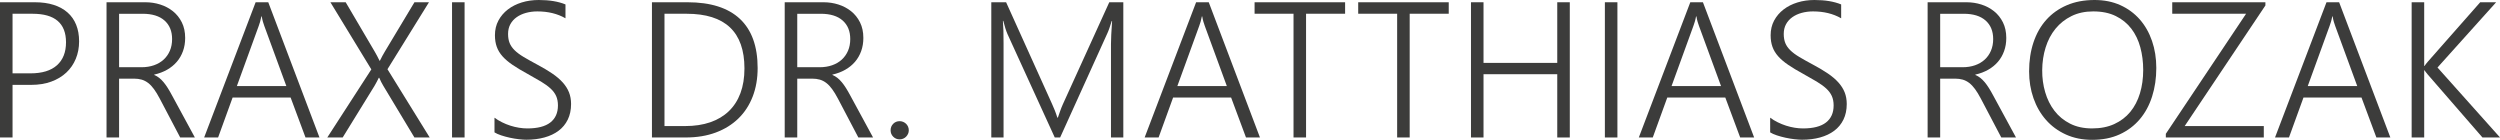
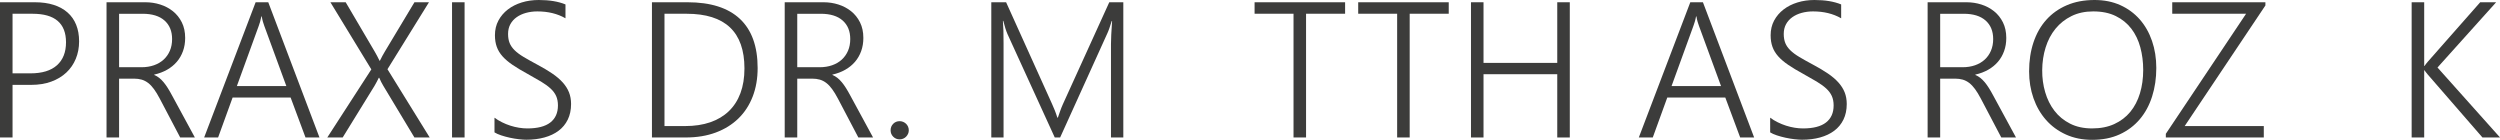
<svg xmlns="http://www.w3.org/2000/svg" version="1.1" id="Ebene_1" x="0px" y="0px" width="256.876px" height="14.368px" viewBox="0 0 256.876 14.368" enable-background="new 0 0 256.876 14.368" xml:space="preserve">
  <g>
    <path fill="#3C3C3B" d="M1.289,8.72v5.406H0V0.232h3.584c0.73,0,1.376,0.09,1.938,0.271c0.562,0.181,1.037,0.442,1.424,0.785   c0.387,0.342,0.681,0.762,0.881,1.259s0.301,1.065,0.301,1.705c0,0.646-0.113,1.242-0.339,1.788   C7.563,6.586,7.239,7.059,6.816,7.455c-0.423,0.397-0.938,0.707-1.545,0.93C4.663,8.608,3.976,8.72,3.207,8.72H1.289z M1.289,1.414   v6.123h1.841c1.195,0,2.103-0.277,2.723-0.832c0.62-0.557,0.93-1.341,0.93-2.355c0-1.957-1.143-2.936-3.43-2.936H1.289z" />
    <path fill="#3C3C3B" d="M18.515,14.126l-2.093-3.981c-0.207-0.395-0.407-0.725-0.601-0.988c-0.193-0.266-0.394-0.477-0.601-0.635   s-0.428-0.271-0.664-0.34c-0.236-0.067-0.499-0.102-0.79-0.102h-1.531v6.046h-1.289V0.232h4.001c0.523,0,1.028,0.078,1.516,0.232   c0.488,0.155,0.922,0.385,1.303,0.688c0.381,0.305,0.686,0.686,0.916,1.144c0.229,0.459,0.344,0.991,0.344,1.599   c0,0.491-0.074,0.943-0.223,1.356s-0.36,0.78-0.635,1.1s-0.607,0.591-0.998,0.813c-0.391,0.224-0.832,0.39-1.323,0.5v0.038   c0.188,0.077,0.358,0.178,0.514,0.301c0.155,0.122,0.305,0.271,0.45,0.445c0.146,0.175,0.289,0.375,0.431,0.601   c0.142,0.227,0.291,0.484,0.446,0.775l2.335,4.302H18.515z M12.237,1.414v5.494h2.306c0.465,0,0.892-0.068,1.279-0.203   c0.388-0.137,0.719-0.33,0.993-0.582s0.488-0.555,0.64-0.91s0.228-0.756,0.228-1.202c0-0.808-0.26-1.442-0.78-1.903   c-0.52-0.462-1.271-0.693-2.252-0.693H12.237z" />
    <path fill="#3C3C3B" d="M31.391,14.126l-1.531-4.108h-5.958l-1.492,4.108h-1.434l5.29-13.894h1.298l5.261,13.894H31.391z    M27.157,2.664c-0.045-0.123-0.092-0.265-0.14-0.426c-0.049-0.162-0.089-0.346-0.122-0.553h-0.039   c-0.039,0.207-0.083,0.391-0.131,0.553c-0.048,0.161-0.095,0.303-0.14,0.426l-2.248,6.182h5.086L27.157,2.664z" />
    <path fill="#3C3C3B" d="M42.582,14.126l-3.197-5.31c-0.071-0.123-0.146-0.257-0.223-0.402c-0.077-0.145-0.142-0.285-0.194-0.421   h-0.048c-0.064,0.129-0.131,0.261-0.199,0.397c-0.067,0.135-0.147,0.277-0.237,0.426l-3.274,5.31h-1.58l4.525-6.995l-4.205-6.898   h1.57l2.974,5.058c0.09,0.148,0.176,0.302,0.257,0.46c0.081,0.158,0.163,0.321,0.247,0.489h0.039   c0.09-0.187,0.179-0.361,0.267-0.522c0.087-0.162,0.173-0.311,0.257-0.446l3.023-5.038h1.492l-4.263,6.879l4.34,7.015H42.582z" />
    <path fill="#3C3C3B" d="M47.736,14.126h-1.289V0.232h1.289V14.126z" />
    <path fill="#3C3C3B" d="M50.808,12.092c0.232,0.174,0.489,0.33,0.77,0.469c0.281,0.14,0.568,0.256,0.862,0.35   s0.589,0.164,0.887,0.213c0.297,0.049,0.581,0.072,0.853,0.072c1.053,0,1.841-0.203,2.364-0.609   c0.523-0.407,0.785-0.992,0.785-1.754c0-0.368-0.062-0.689-0.184-0.965c-0.123-0.273-0.313-0.531-0.572-0.77   c-0.258-0.239-0.585-0.477-0.979-0.713C55.2,8.15,54.734,7.883,54.198,7.586c-0.594-0.322-1.103-0.628-1.526-0.916   c-0.423-0.287-0.769-0.58-1.037-0.881s-0.465-0.625-0.591-0.975c-0.126-0.348-0.189-0.746-0.189-1.191   c0-0.562,0.119-1.065,0.358-1.512c0.239-0.445,0.562-0.824,0.969-1.138c0.407-0.313,0.883-0.554,1.429-0.722S54.741,0,55.361,0   c1.091,0,2.005,0.152,2.742,0.455v1.424c-0.82-0.471-1.783-0.707-2.887-0.707c-0.414,0-0.803,0.051-1.167,0.15   c-0.365,0.1-0.685,0.247-0.959,0.441c-0.274,0.193-0.491,0.434-0.649,0.721c-0.158,0.288-0.237,0.623-0.237,1.004   c0,0.361,0.053,0.673,0.16,0.935c0.107,0.261,0.278,0.509,0.514,0.741s0.546,0.463,0.93,0.692s0.854,0.493,1.41,0.79   c0.581,0.311,1.088,0.611,1.521,0.906c0.433,0.293,0.793,0.6,1.081,0.92c0.287,0.32,0.502,0.658,0.644,1.018   c0.142,0.358,0.213,0.757,0.213,1.196c0,0.606-0.113,1.142-0.339,1.604s-0.542,0.845-0.949,1.147   c-0.407,0.305-0.892,0.533-1.454,0.688s-1.179,0.232-1.851,0.232c-0.22,0-0.481-0.018-0.785-0.054   c-0.304-0.035-0.61-0.086-0.92-0.154s-0.605-0.148-0.887-0.242c-0.281-0.094-0.508-0.195-0.683-0.305V12.092z" />
    <path fill="#3C3C3B" d="M66.988,14.126V0.232h3.652c2.377,0,4.173,0.57,5.388,1.71c1.214,1.14,1.82,2.824,1.82,5.053   c0,1.072-0.169,2.048-0.508,2.926c-0.34,0.879-0.828,1.63-1.469,2.253c-0.639,0.623-1.414,1.104-2.324,1.443   c-0.911,0.34-1.938,0.509-3.082,0.509H66.988z M68.276,1.414v11.539h2.132c0.956,0,1.81-0.129,2.563-0.387   c0.753-0.259,1.391-0.639,1.913-1.139c0.523-0.5,0.923-1.119,1.197-1.855s0.412-1.582,0.412-2.539c0-3.746-1.98-5.619-5.939-5.619   H68.276z" />
    <path fill="#3C3C3B" d="M88.196,14.126l-2.092-3.981c-0.207-0.395-0.408-0.725-0.602-0.988c-0.193-0.266-0.395-0.477-0.601-0.635   s-0.428-0.271-0.663-0.34c-0.236-0.067-0.5-0.102-0.79-0.102h-1.53v6.046h-1.289V0.232h4.002c0.522,0,1.027,0.078,1.516,0.232   c0.488,0.155,0.922,0.385,1.303,0.688c0.381,0.305,0.687,0.686,0.916,1.144c0.229,0.459,0.344,0.991,0.344,1.599   c0,0.491-0.074,0.943-0.223,1.356s-0.36,0.78-0.635,1.1s-0.607,0.591-0.998,0.813c-0.391,0.224-0.832,0.39-1.322,0.5v0.038   c0.188,0.077,0.358,0.178,0.514,0.301c0.154,0.122,0.305,0.271,0.45,0.445s0.289,0.375,0.431,0.601   c0.143,0.227,0.291,0.484,0.446,0.775l2.335,4.302H88.196z M81.918,1.414v5.494h2.305c0.466,0,0.893-0.068,1.279-0.203   c0.388-0.137,0.719-0.33,0.993-0.582s0.487-0.555,0.64-0.91s0.228-0.756,0.228-1.202c0-0.808-0.26-1.442-0.78-1.903   c-0.52-0.462-1.271-0.693-2.252-0.693H81.918z" />
    <path fill="#3C3C3B" d="M92.44,14.32c-0.259,0-0.479-0.092-0.659-0.271c-0.181-0.182-0.271-0.4-0.271-0.659   c0-0.265,0.088-0.487,0.266-0.669c0.178-0.18,0.398-0.271,0.664-0.271c0.129,0,0.25,0.025,0.363,0.073s0.211,0.113,0.295,0.194   c0.084,0.08,0.152,0.179,0.204,0.295s0.077,0.242,0.077,0.378c0,0.13-0.025,0.251-0.077,0.363c-0.052,0.113-0.12,0.212-0.204,0.296   s-0.182,0.15-0.295,0.198S92.569,14.32,92.44,14.32z" />
    <path fill="#3C3C3B" d="M114.153,14.126V4.534c0-0.491,0.038-1.282,0.115-2.374h-0.038c-0.091,0.291-0.173,0.543-0.247,0.756   s-0.145,0.388-0.209,0.523l-4.844,10.687h-0.553l-4.854-10.618c-0.143-0.324-0.287-0.779-0.436-1.367h-0.039   c0.025,0.297,0.043,0.637,0.053,1.018s0.015,0.805,0.015,1.27v9.698h-1.259V0.232h1.521l4.718,10.444   c0.098,0.22,0.193,0.444,0.287,0.673c0.093,0.23,0.179,0.474,0.256,0.732h0.059c0.09-0.259,0.172-0.494,0.247-0.707   c0.073-0.214,0.166-0.443,0.276-0.688l4.757-10.454h1.443v13.894H114.153z" />
-     <path fill="#3C3C3B" d="M128.026,14.126l-1.53-4.108h-5.958l-1.492,4.108h-1.434l5.289-13.894h1.299l5.261,13.894H128.026z    M123.792,2.664c-0.045-0.123-0.092-0.265-0.14-0.426c-0.049-0.162-0.09-0.346-0.122-0.553h-0.038   c-0.039,0.207-0.083,0.391-0.131,0.553c-0.049,0.161-0.096,0.303-0.141,0.426l-2.248,6.182h5.086L123.792,2.664z" />
    <path fill="#3C3C3B" d="M134.198,1.414v12.712h-1.288V1.414h-4.001V0.232h9.301v1.182H134.198z" />
    <path fill="#3C3C3B" d="M144.846,1.414v12.712h-1.289V1.414h-4.001V0.232h9.302v1.182H144.846z" />
    <path fill="#3C3C3B" d="M160.009,14.126V7.625h-7.577v6.501h-1.288V0.232h1.288v6.23h7.577v-6.23h1.288v13.894H160.009z" />
-     <path fill="#3C3C3B" d="M166.19,14.126h-1.288V0.232h1.288V14.126z" />
    <path fill="#3C3C3B" d="M178.804,14.126l-1.53-4.108h-5.959l-1.492,4.108h-1.434l5.29-13.894h1.298l5.262,13.894H178.804z    M174.571,2.664c-0.046-0.123-0.093-0.265-0.141-0.426c-0.049-0.162-0.089-0.346-0.121-0.553h-0.039   c-0.039,0.207-0.082,0.391-0.131,0.553c-0.048,0.161-0.096,0.303-0.141,0.426l-2.247,6.182h5.086L174.571,2.664z" />
    <path fill="#3C3C3B" d="M181.885,12.092c0.232,0.174,0.489,0.33,0.771,0.469c0.28,0.14,0.567,0.256,0.861,0.35   s0.59,0.164,0.887,0.213s0.582,0.072,0.853,0.072c1.053,0,1.841-0.203,2.364-0.609c0.523-0.407,0.785-0.992,0.785-1.754   c0-0.368-0.062-0.689-0.185-0.965c-0.122-0.273-0.313-0.531-0.571-0.77c-0.259-0.239-0.585-0.477-0.979-0.713   c-0.395-0.234-0.859-0.502-1.396-0.799c-0.594-0.322-1.103-0.628-1.525-0.916c-0.424-0.287-0.77-0.58-1.037-0.881   c-0.269-0.301-0.465-0.625-0.591-0.975c-0.126-0.348-0.189-0.746-0.189-1.191c0-0.562,0.12-1.065,0.358-1.512   c0.239-0.445,0.563-0.824,0.97-1.138c0.406-0.313,0.883-0.554,1.429-0.722S185.819,0,186.439,0c1.091,0,2.005,0.152,2.741,0.455   v1.424c-0.82-0.471-1.782-0.707-2.887-0.707c-0.413,0-0.803,0.051-1.168,0.15c-0.364,0.1-0.685,0.247-0.959,0.441   c-0.274,0.193-0.491,0.434-0.649,0.721c-0.158,0.288-0.237,0.623-0.237,1.004c0,0.361,0.054,0.673,0.16,0.935   c0.106,0.261,0.277,0.509,0.514,0.741c0.235,0.232,0.546,0.463,0.93,0.692c0.385,0.229,0.854,0.493,1.41,0.79   c0.581,0.311,1.088,0.611,1.521,0.906c0.433,0.293,0.792,0.6,1.08,0.92c0.287,0.32,0.502,0.658,0.645,1.018   c0.142,0.358,0.213,0.757,0.213,1.196c0,0.606-0.113,1.142-0.339,1.604c-0.227,0.462-0.543,0.845-0.95,1.147   c-0.406,0.305-0.891,0.533-1.453,0.688c-0.562,0.155-1.179,0.232-1.851,0.232c-0.22,0-0.481-0.018-0.784-0.054   c-0.304-0.035-0.611-0.086-0.921-0.154s-0.605-0.148-0.887-0.242s-0.509-0.195-0.683-0.305V12.092z" />
    <path fill="#3C3C3B" d="M205.632,14.126l-2.093-3.981c-0.207-0.395-0.407-0.725-0.601-0.988c-0.194-0.266-0.395-0.477-0.601-0.635   c-0.207-0.158-0.429-0.271-0.664-0.34c-0.235-0.067-0.499-0.102-0.79-0.102h-1.53v6.046h-1.289V0.232h4.002   c0.523,0,1.028,0.078,1.517,0.232c0.487,0.155,0.922,0.385,1.303,0.688c0.381,0.305,0.687,0.686,0.915,1.144   c0.229,0.459,0.345,0.991,0.345,1.599c0,0.491-0.074,0.943-0.224,1.356c-0.148,0.413-0.359,0.78-0.634,1.1   c-0.275,0.319-0.607,0.591-0.998,0.813c-0.391,0.224-0.832,0.39-1.322,0.5v0.038c0.187,0.077,0.358,0.178,0.513,0.301   c0.155,0.122,0.306,0.271,0.451,0.445c0.145,0.175,0.289,0.375,0.431,0.601c0.143,0.227,0.291,0.484,0.446,0.775l2.335,4.302   H205.632z M199.354,1.414v5.494h2.306c0.465,0,0.892-0.068,1.279-0.203c0.388-0.137,0.718-0.33,0.993-0.582   c0.274-0.252,0.487-0.555,0.639-0.91c0.152-0.355,0.229-0.756,0.229-1.202c0-0.808-0.261-1.442-0.78-1.903   c-0.521-0.462-1.271-0.693-2.253-0.693H199.354z" />
    <path fill="#3C3C3B" d="M214.972,14.368c-1.001,0-1.902-0.183-2.703-0.548c-0.801-0.364-1.48-0.863-2.039-1.496   s-0.988-1.377-1.289-2.233c-0.3-0.856-0.45-1.774-0.45-2.757c0-1.085,0.15-2.078,0.45-2.979c0.301-0.902,0.738-1.674,1.313-2.316   c0.574-0.643,1.278-1.143,2.112-1.502C213.2,0.18,214.149,0,215.214,0c0.982,0,1.864,0.176,2.646,0.527   c0.781,0.353,1.446,0.84,1.996,1.463c0.549,0.624,0.97,1.361,1.264,2.215c0.294,0.852,0.441,1.779,0.441,2.78   c0,1.053-0.144,2.03-0.432,2.931c-0.287,0.901-0.71,1.682-1.269,2.34c-0.56,0.659-1.247,1.176-2.064,1.551   C216.98,14.181,216.039,14.368,214.972,14.368z M215.08,1.172c-0.84,0-1.585,0.16-2.233,0.48c-0.649,0.319-1.197,0.752-1.643,1.298   s-0.783,1.185-1.013,1.918s-0.347,1.513-0.354,2.34c-0.007,0.788,0.096,1.542,0.306,2.263c0.209,0.721,0.526,1.356,0.949,1.908   c0.423,0.553,0.957,0.994,1.604,1.322c0.646,0.33,1.401,0.494,2.267,0.494c0.866,0,1.627-0.149,2.282-0.45   c0.655-0.3,1.203-0.717,1.643-1.249c0.438-0.533,0.77-1.168,0.992-1.904c0.224-0.736,0.335-1.541,0.335-2.412   c0-0.814-0.099-1.586-0.296-2.316c-0.197-0.729-0.504-1.367-0.92-1.913c-0.417-0.546-0.948-0.979-1.594-1.298   C216.758,1.332,215.983,1.172,215.08,1.172z" />
    <path fill="#3C3C3B" d="M224.477,12.953h8.129v1.173H222.54v-0.378l8.245-12.334h-7.586V0.232h9.572v0.329L224.477,12.953z" />
-     <path fill="#3C3C3B" d="M244.174,14.126l-1.53-4.108h-5.959l-1.492,4.108h-1.434l5.29-13.894h1.298l5.262,13.894H244.174z    M239.941,2.664c-0.046-0.123-0.093-0.265-0.141-0.426c-0.049-0.162-0.089-0.346-0.121-0.553h-0.039   c-0.039,0.207-0.082,0.391-0.131,0.553c-0.048,0.161-0.096,0.303-0.141,0.426l-2.247,6.182h5.086L239.941,2.664z" />
    <path fill="#3C3C3B" d="M255.074,14.126l-5.648-6.501c-0.155-0.188-0.255-0.32-0.3-0.397h-0.039v6.898h-1.289V0.232h1.289v6.54   h0.039c0.045-0.071,0.093-0.14,0.145-0.204s0.107-0.132,0.165-0.203l5.406-6.133h1.638l-6.026,6.705l6.424,7.188H255.074z" />
  </g>
</svg>